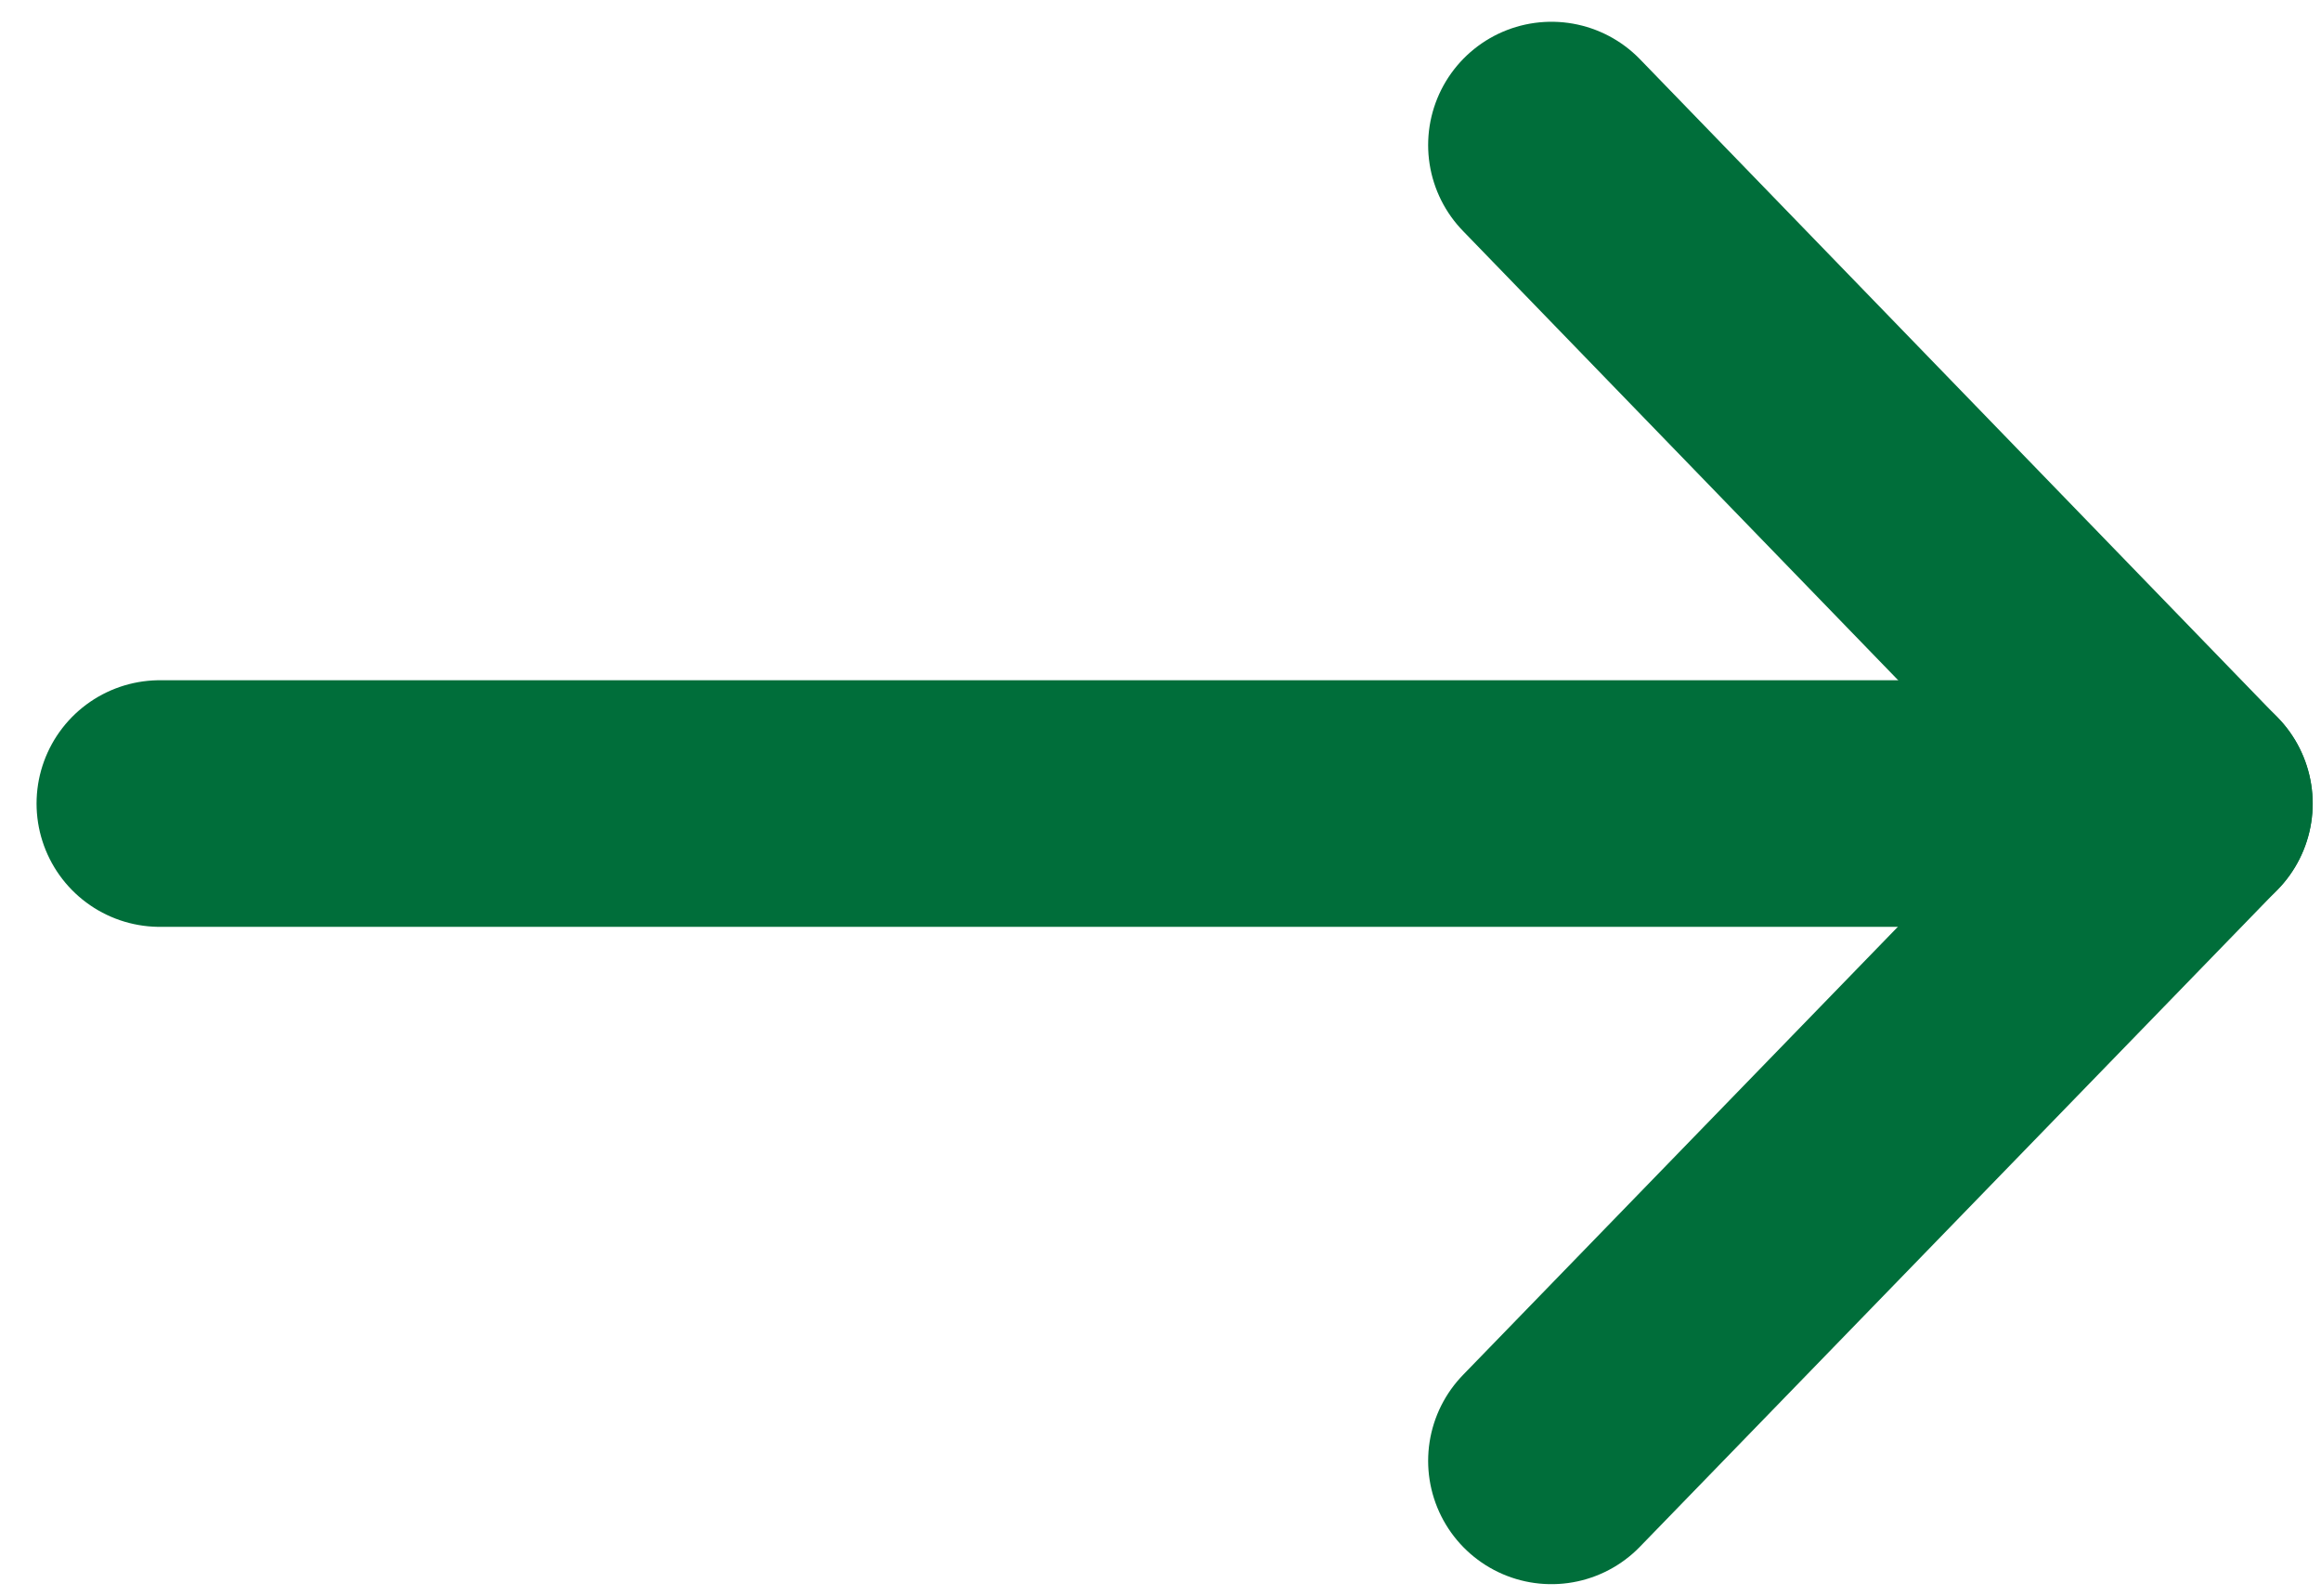
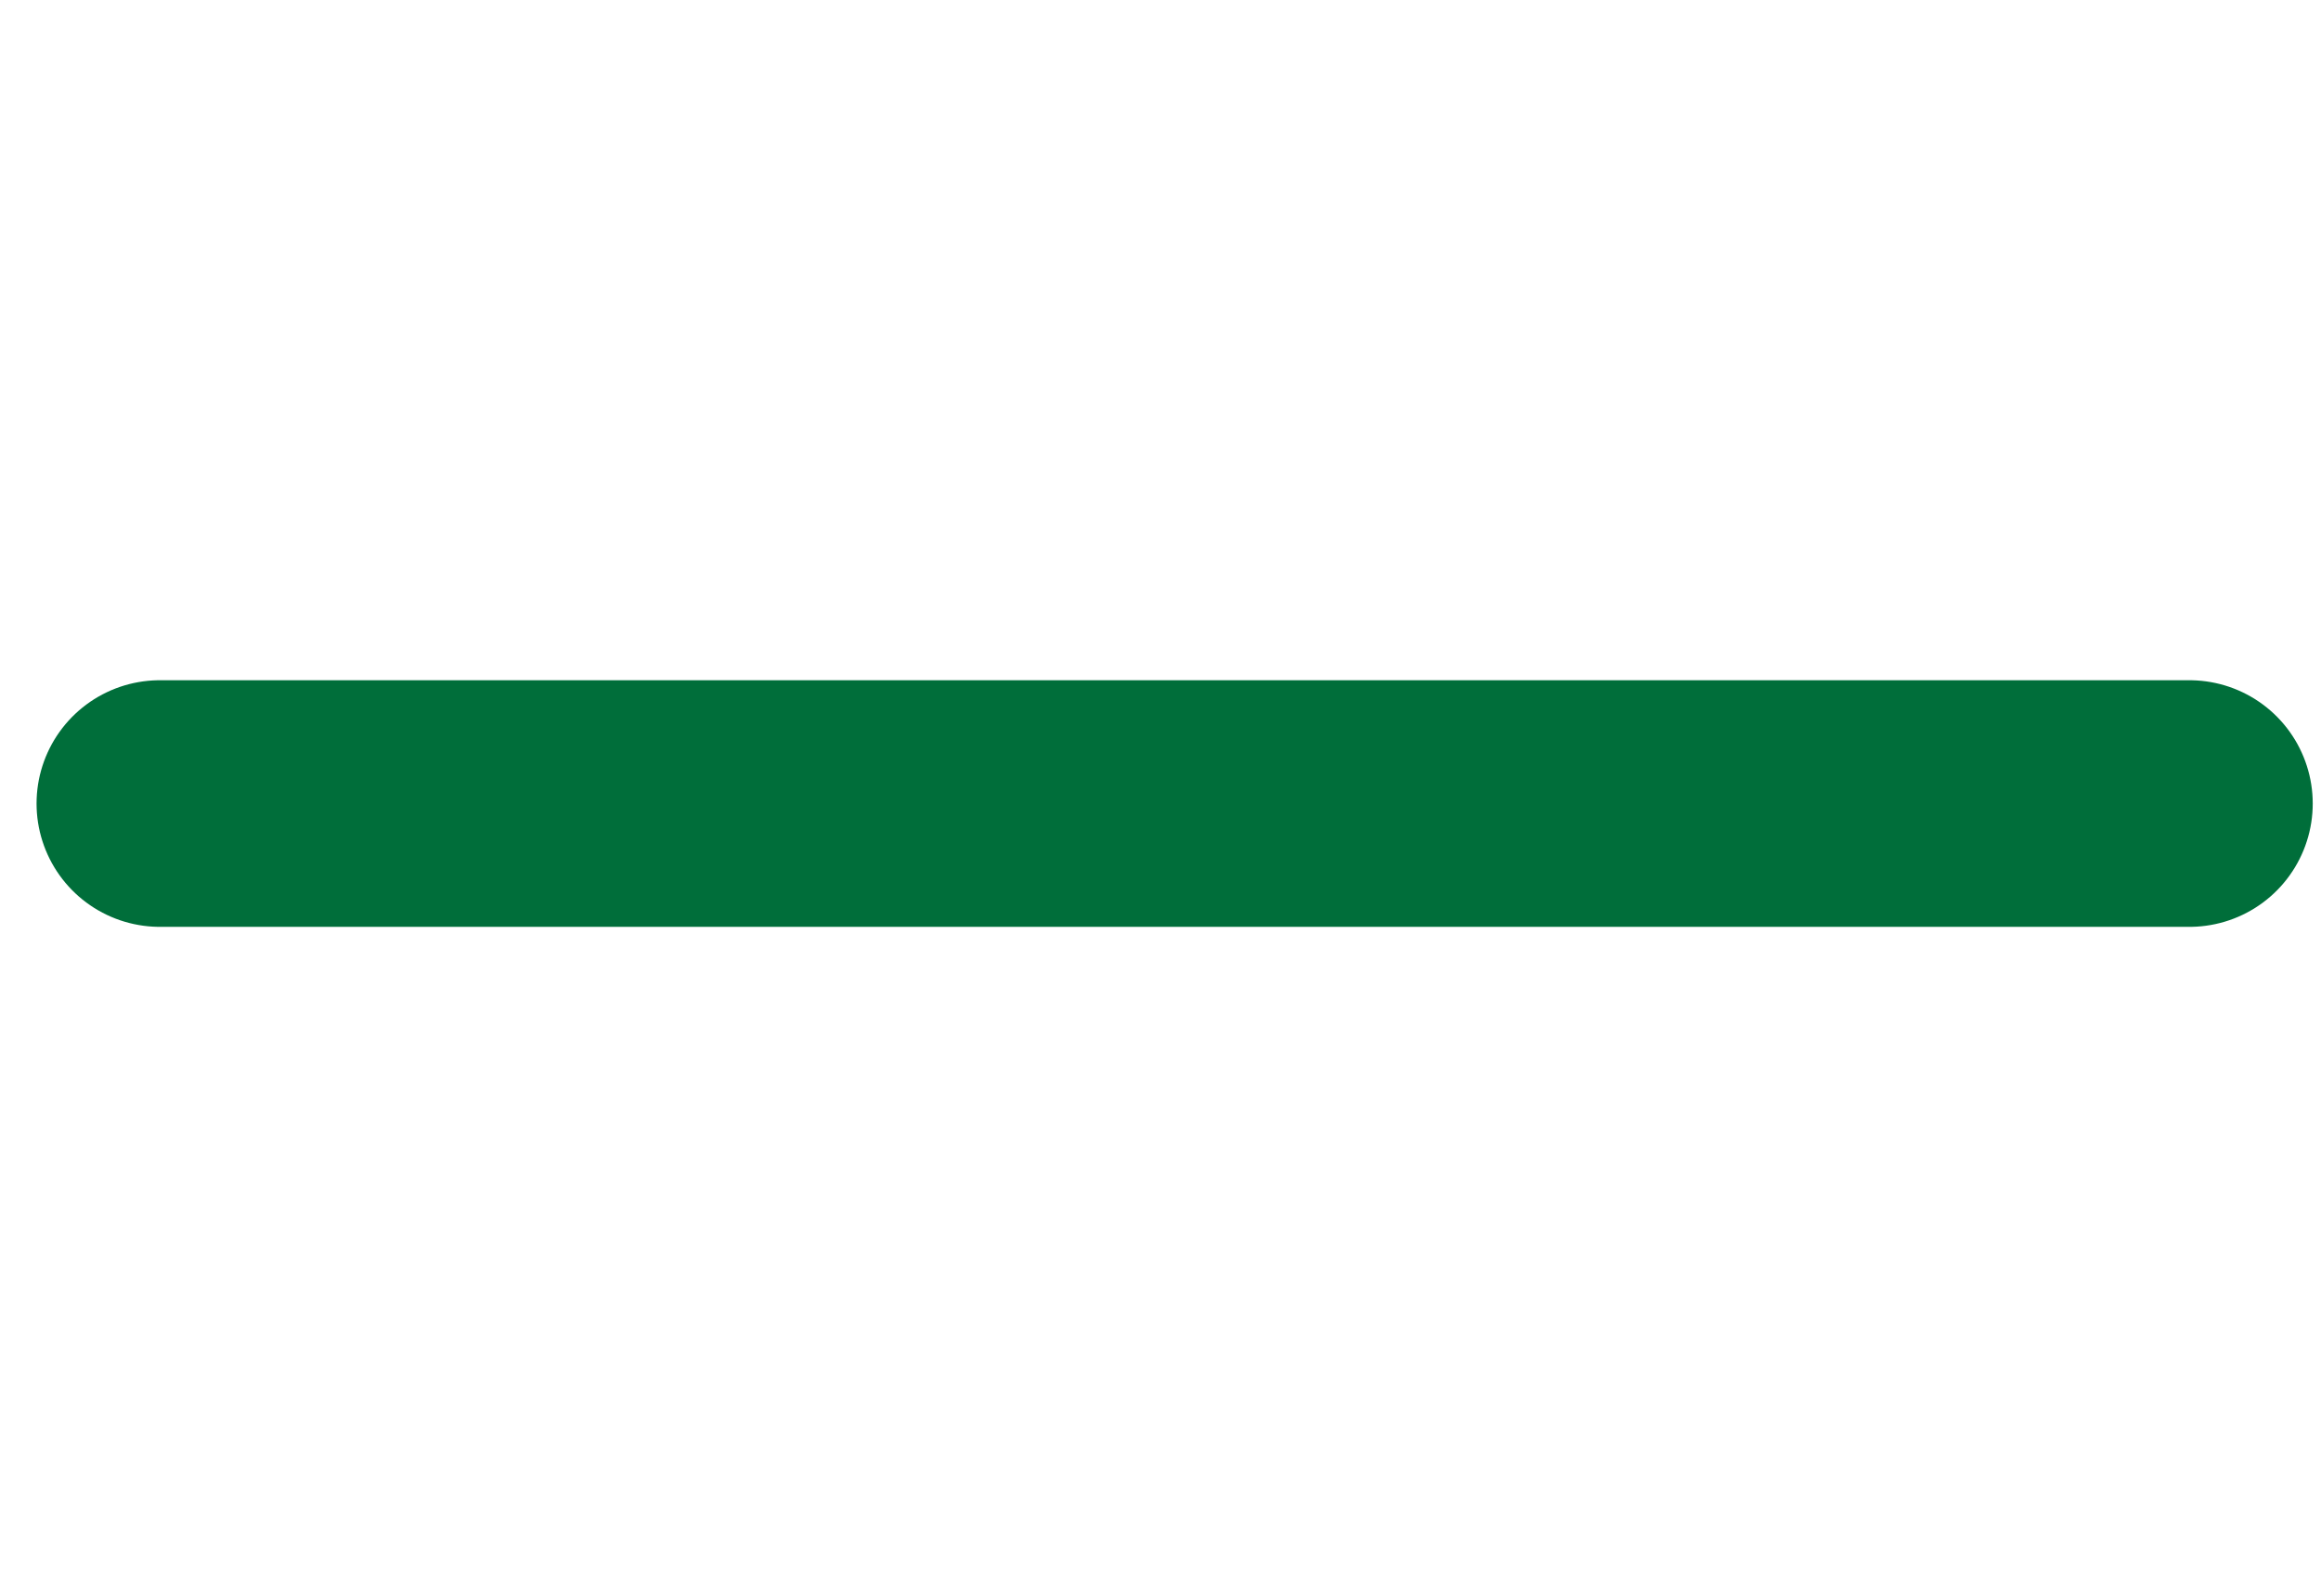
<svg xmlns="http://www.w3.org/2000/svg" width="16" height="11" viewBox="0 0 16 11" fill="none">
-   <path d="M10.695 1L15.092 5.539L10.695 10.07" stroke="#006E3A" stroke-width="1.7" stroke-linecap="round" stroke-linejoin="round" />
  <path d="M1.102 5.539H15.093" stroke="#006E3A" stroke-width="1.7" stroke-linecap="round" stroke-linejoin="round" />
</svg>